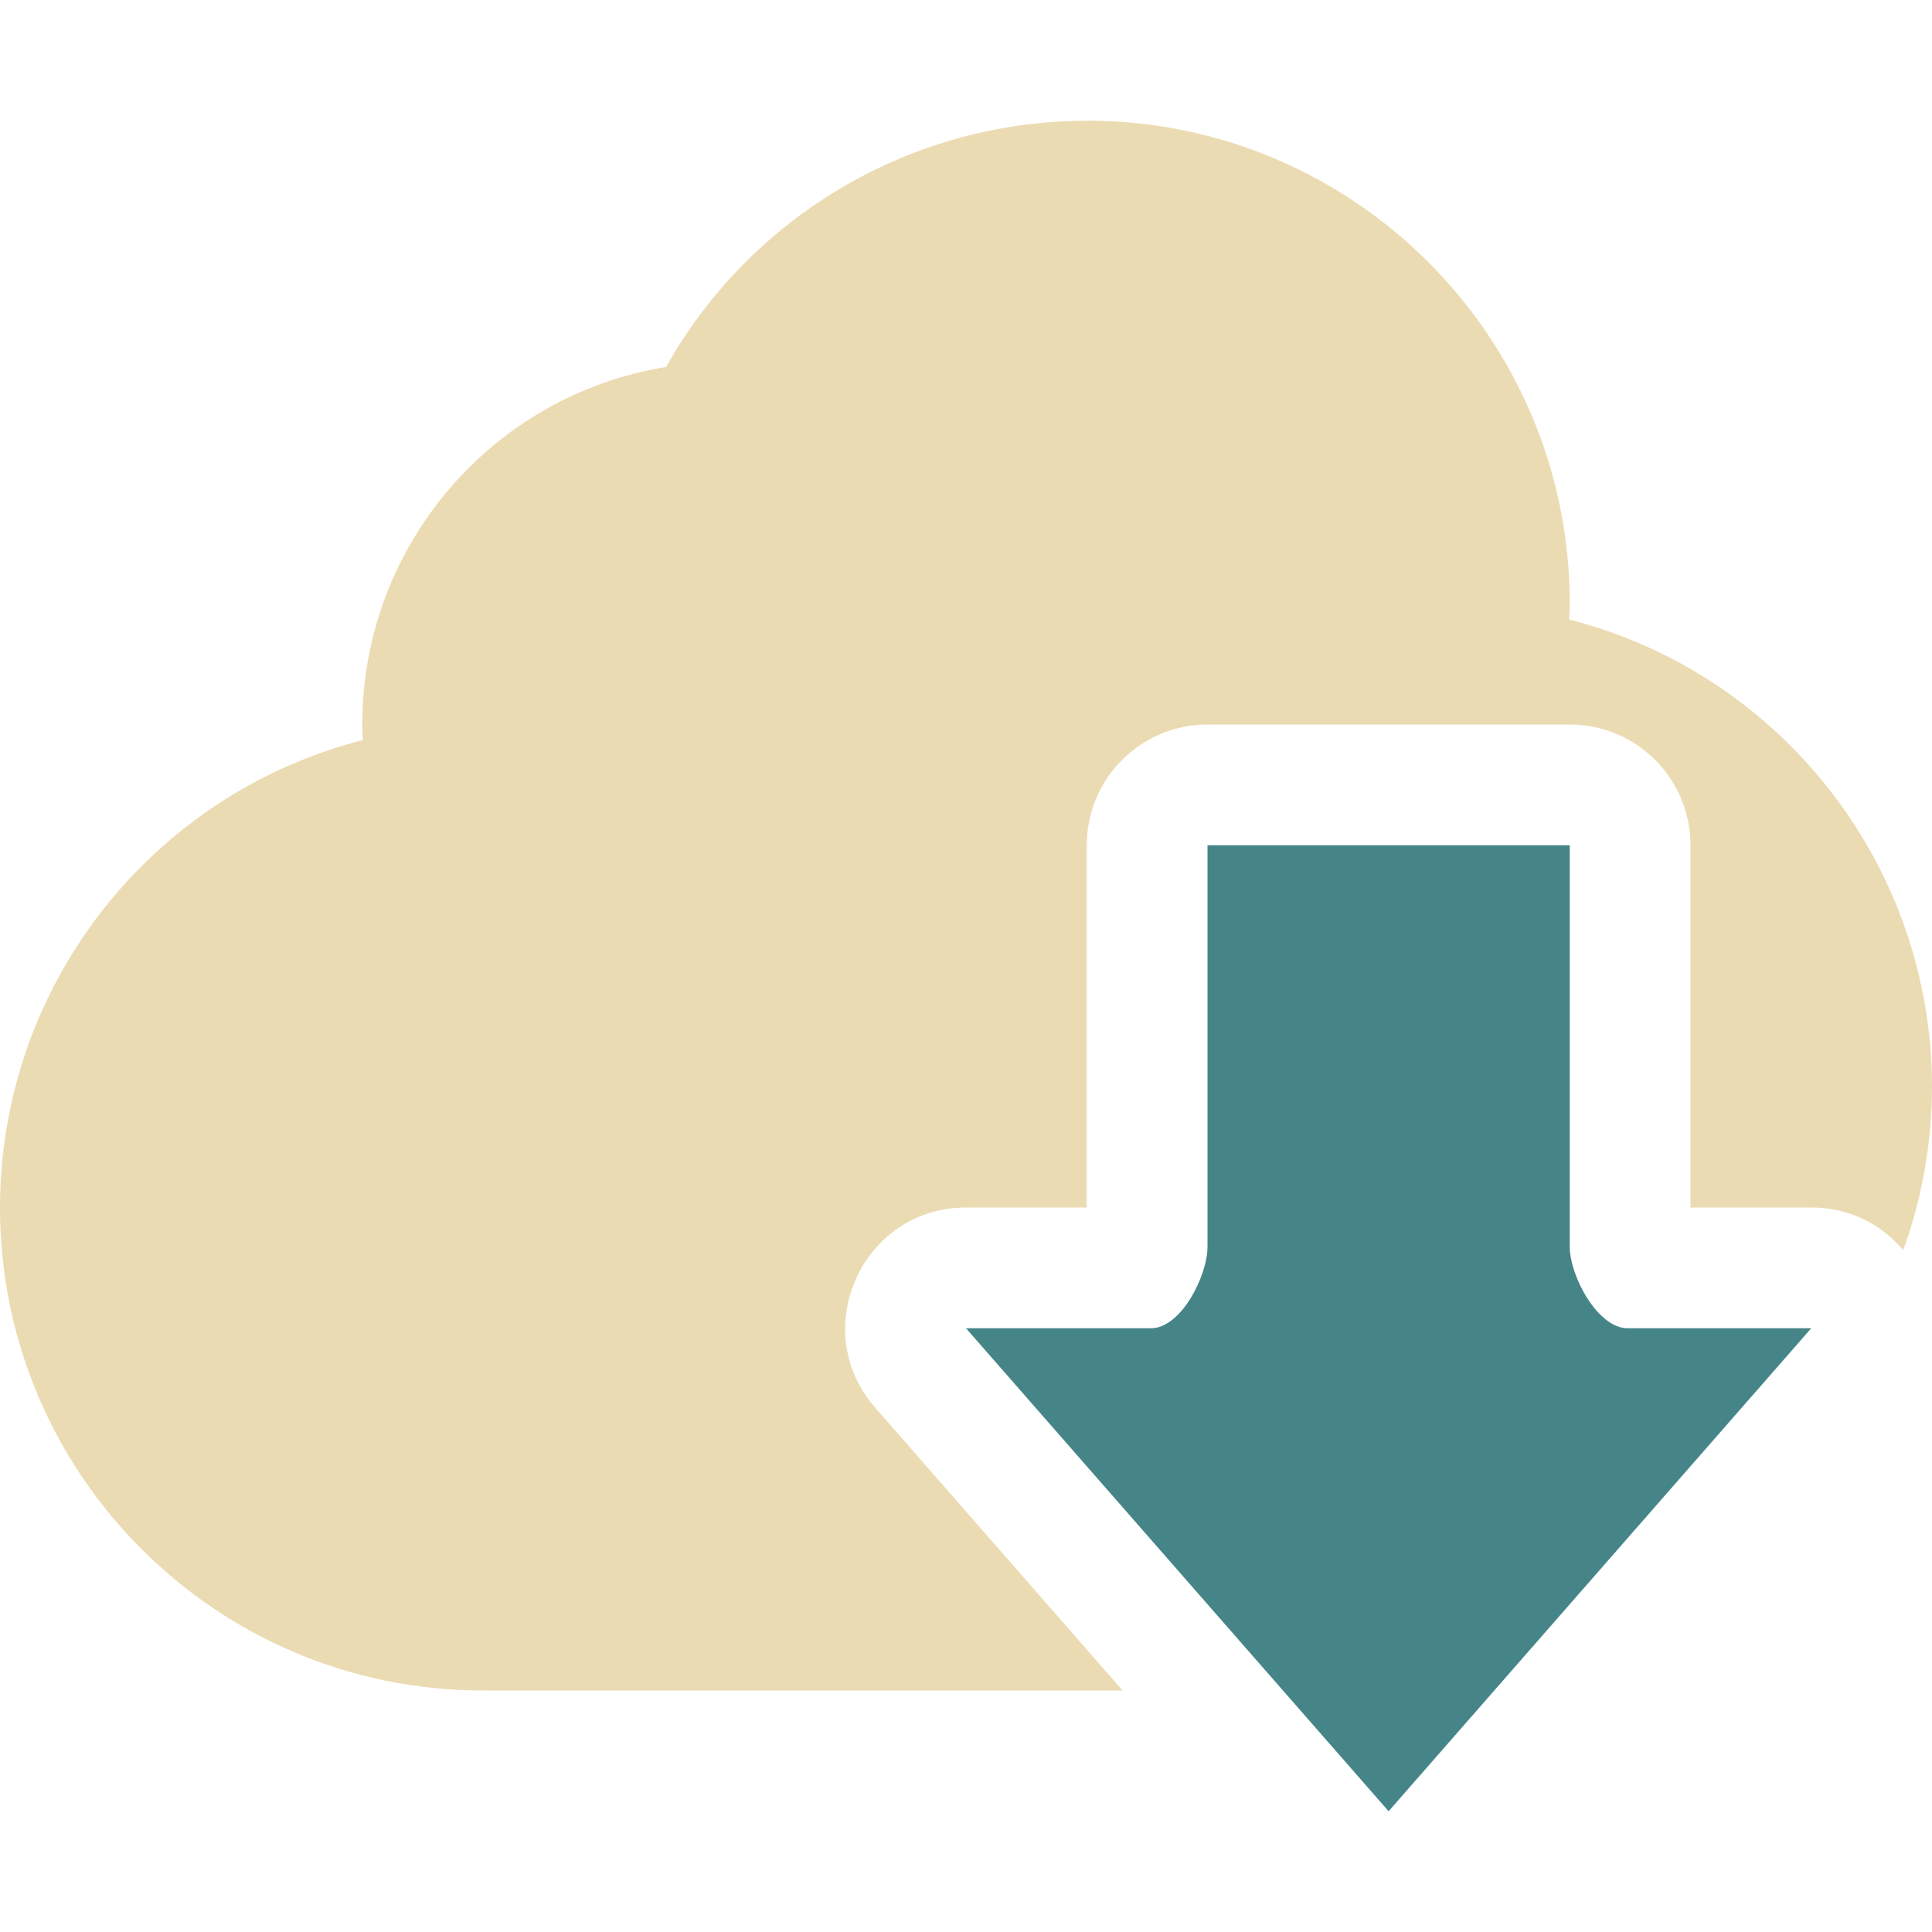
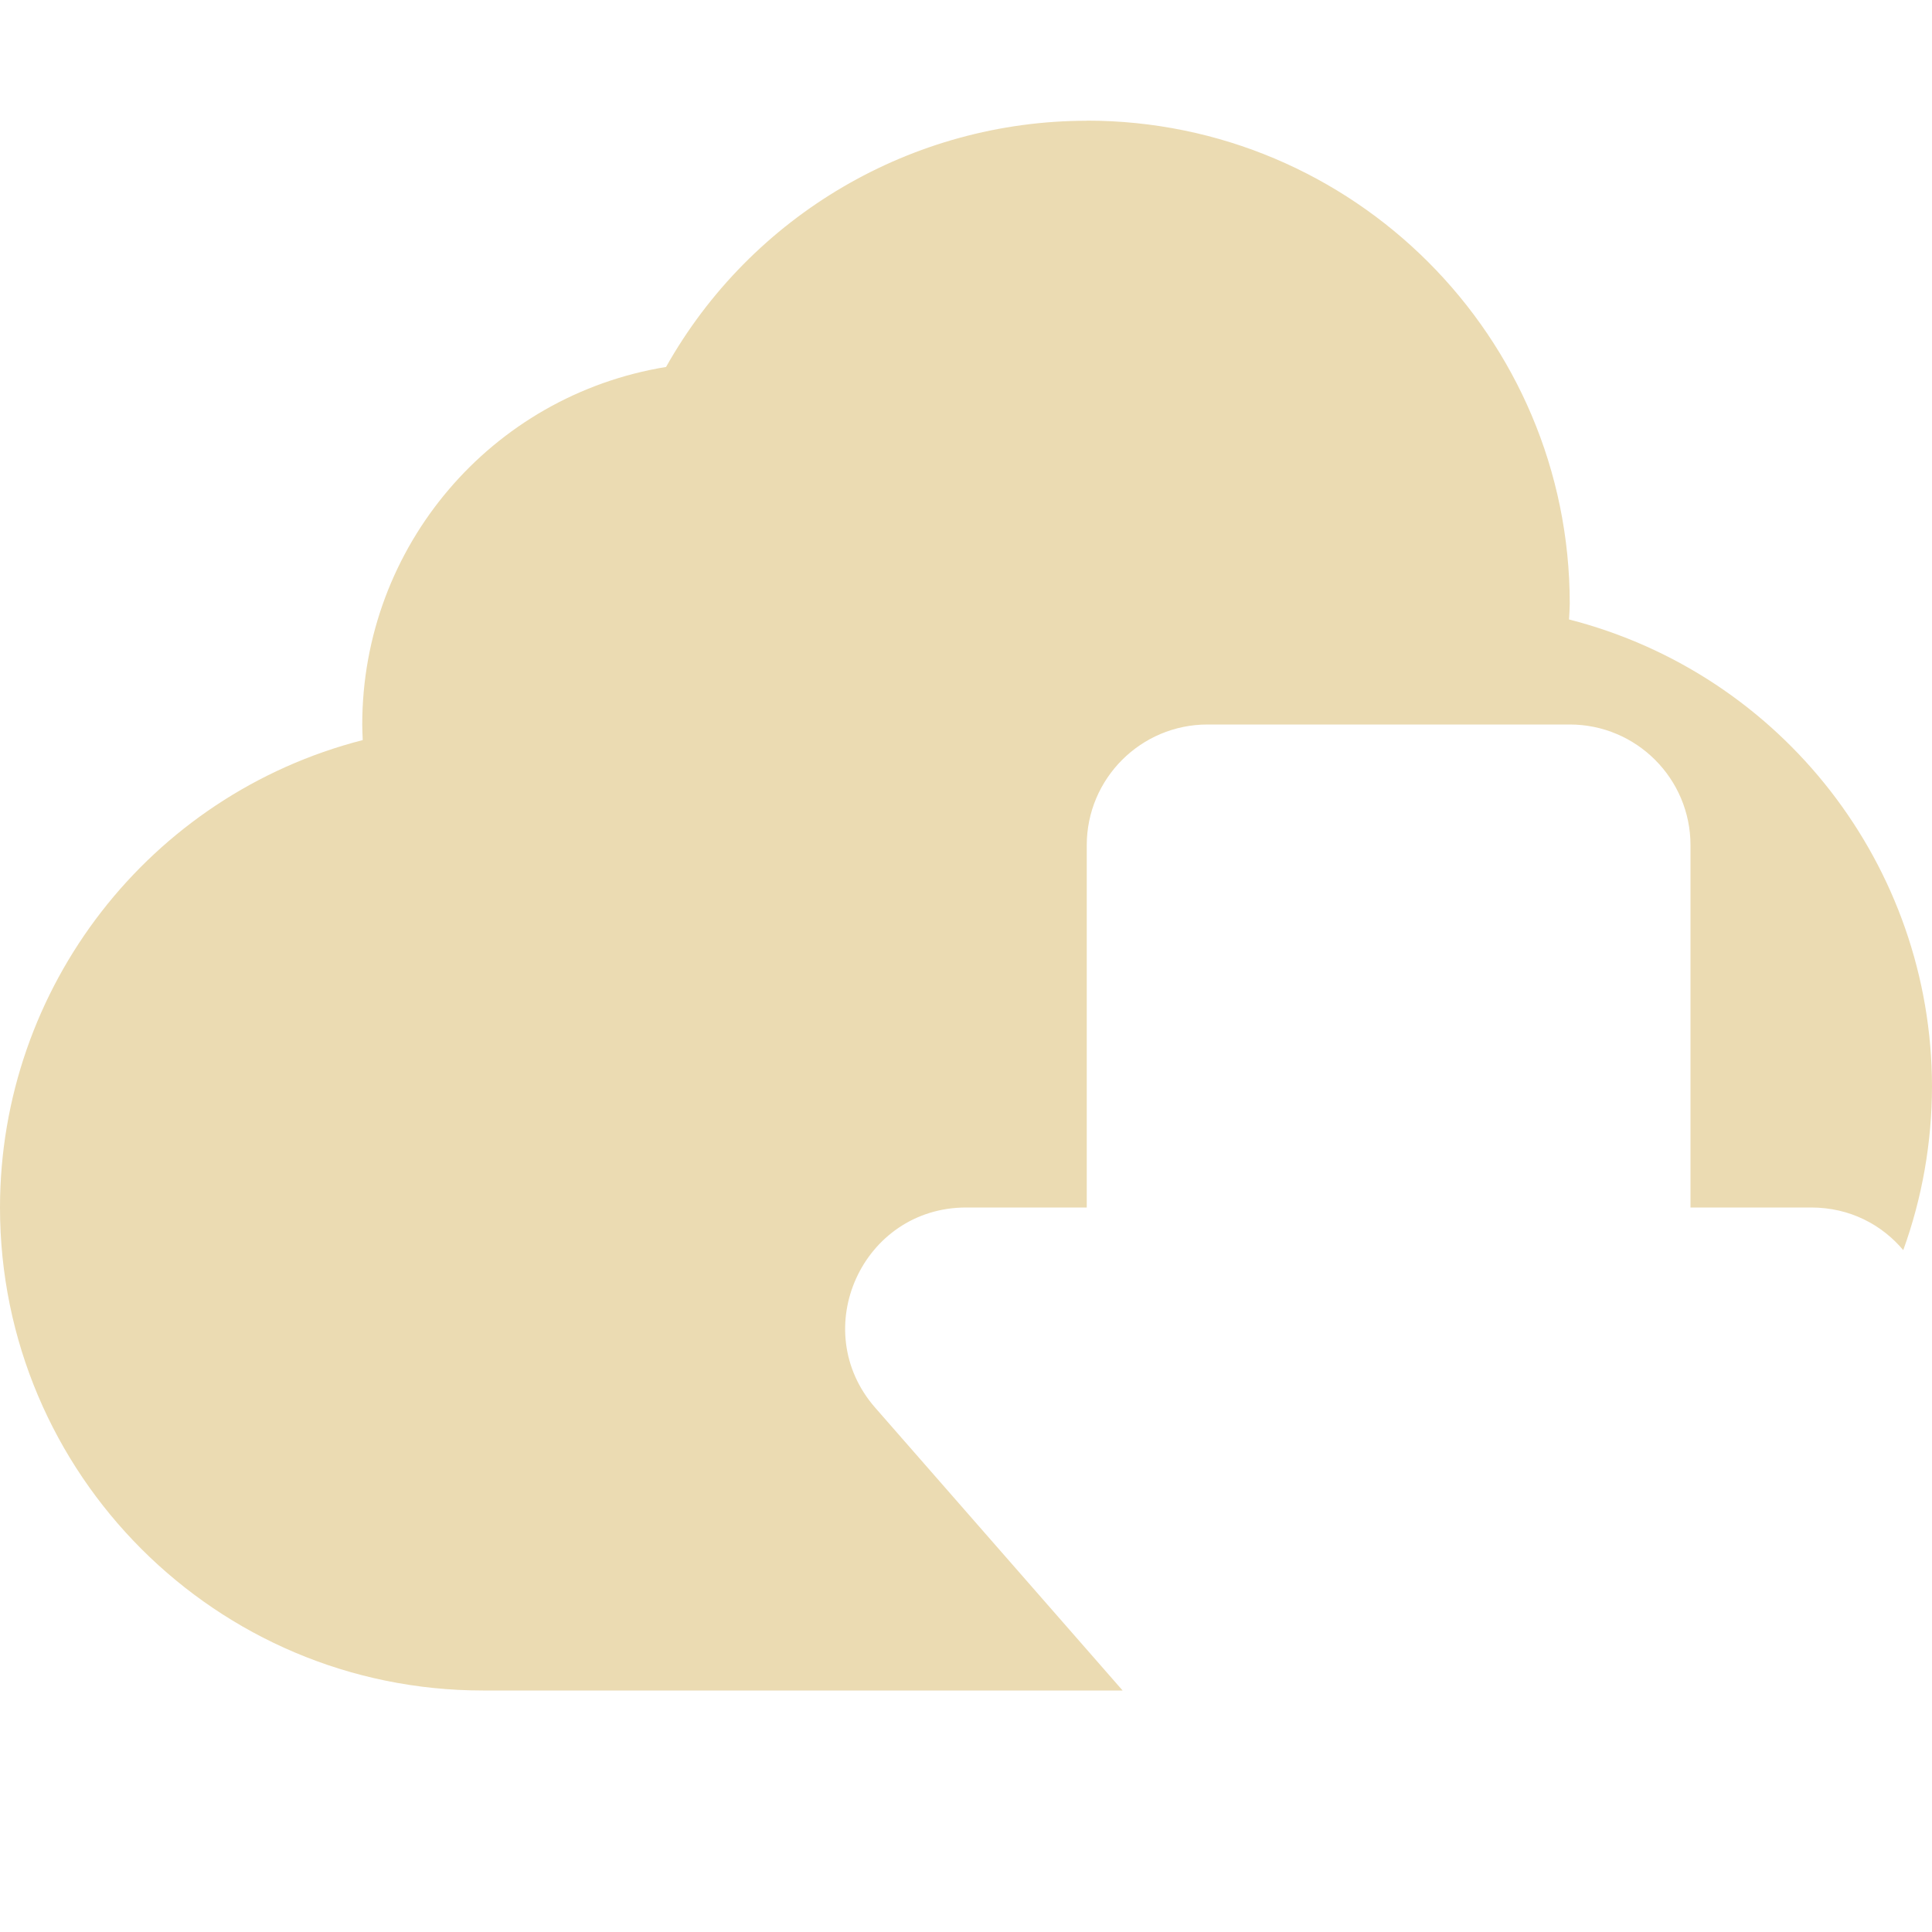
<svg xmlns="http://www.w3.org/2000/svg" width="16" height="16" version="1.1">
  <defs>
    <style id="current-color-scheme" type="text/css">.ColorScheme-Text { color:#ebdbb2; } .ColorScheme-Highlight { color:#458588; } .ColorScheme-NeutralText { color:#fe8019; } .ColorScheme-PositiveText { color:#689d6a; } .ColorScheme-NegativeText { color:#fb4934; }</style>
  </defs>
  <path class="ColorScheme-Text" d="m9 1c-1.444 7.178e-4 -2.776 0.78-3.484 2.039-1.451 0.237-2.516 1.491-2.516 2.961 3.782e-4 0.043 0.002 0.086 0.004 0.129-1.767 0.454-3.003 2.047-3.004 3.871 0 2.209 1.791 4 4 4h5.297l-2.049-2.342c-0.565-0.646-0.106-1.657 0.752-1.658h1v-3c5.52e-5 -0.552 0.448-1 1-1h3c0.552 5.52e-5 1 0.448 1 1v3h1c0.321 3.55e-4 0.585 0.143 0.762 0.353 0.157-0.434 0.237-0.892 0.238-1.354-0.002-1.824-1.239-3.416-3.006-3.869 0.003-0.044 0.005-0.087 0.006-0.131 0-2.209-1.791-4-4-4z" fill="currentColor" />
-   <path class="ColorScheme-Highlight" d="m10 7v3.324c-2.42e-5 0.245-0.221 0.675-0.466 0.676h-1.534l3.5 4 3.5-4h-1.522c-0.245-2.4e-5 -0.478-0.43-0.478-0.676v-3.324z" fill="currentColor" />
</svg>